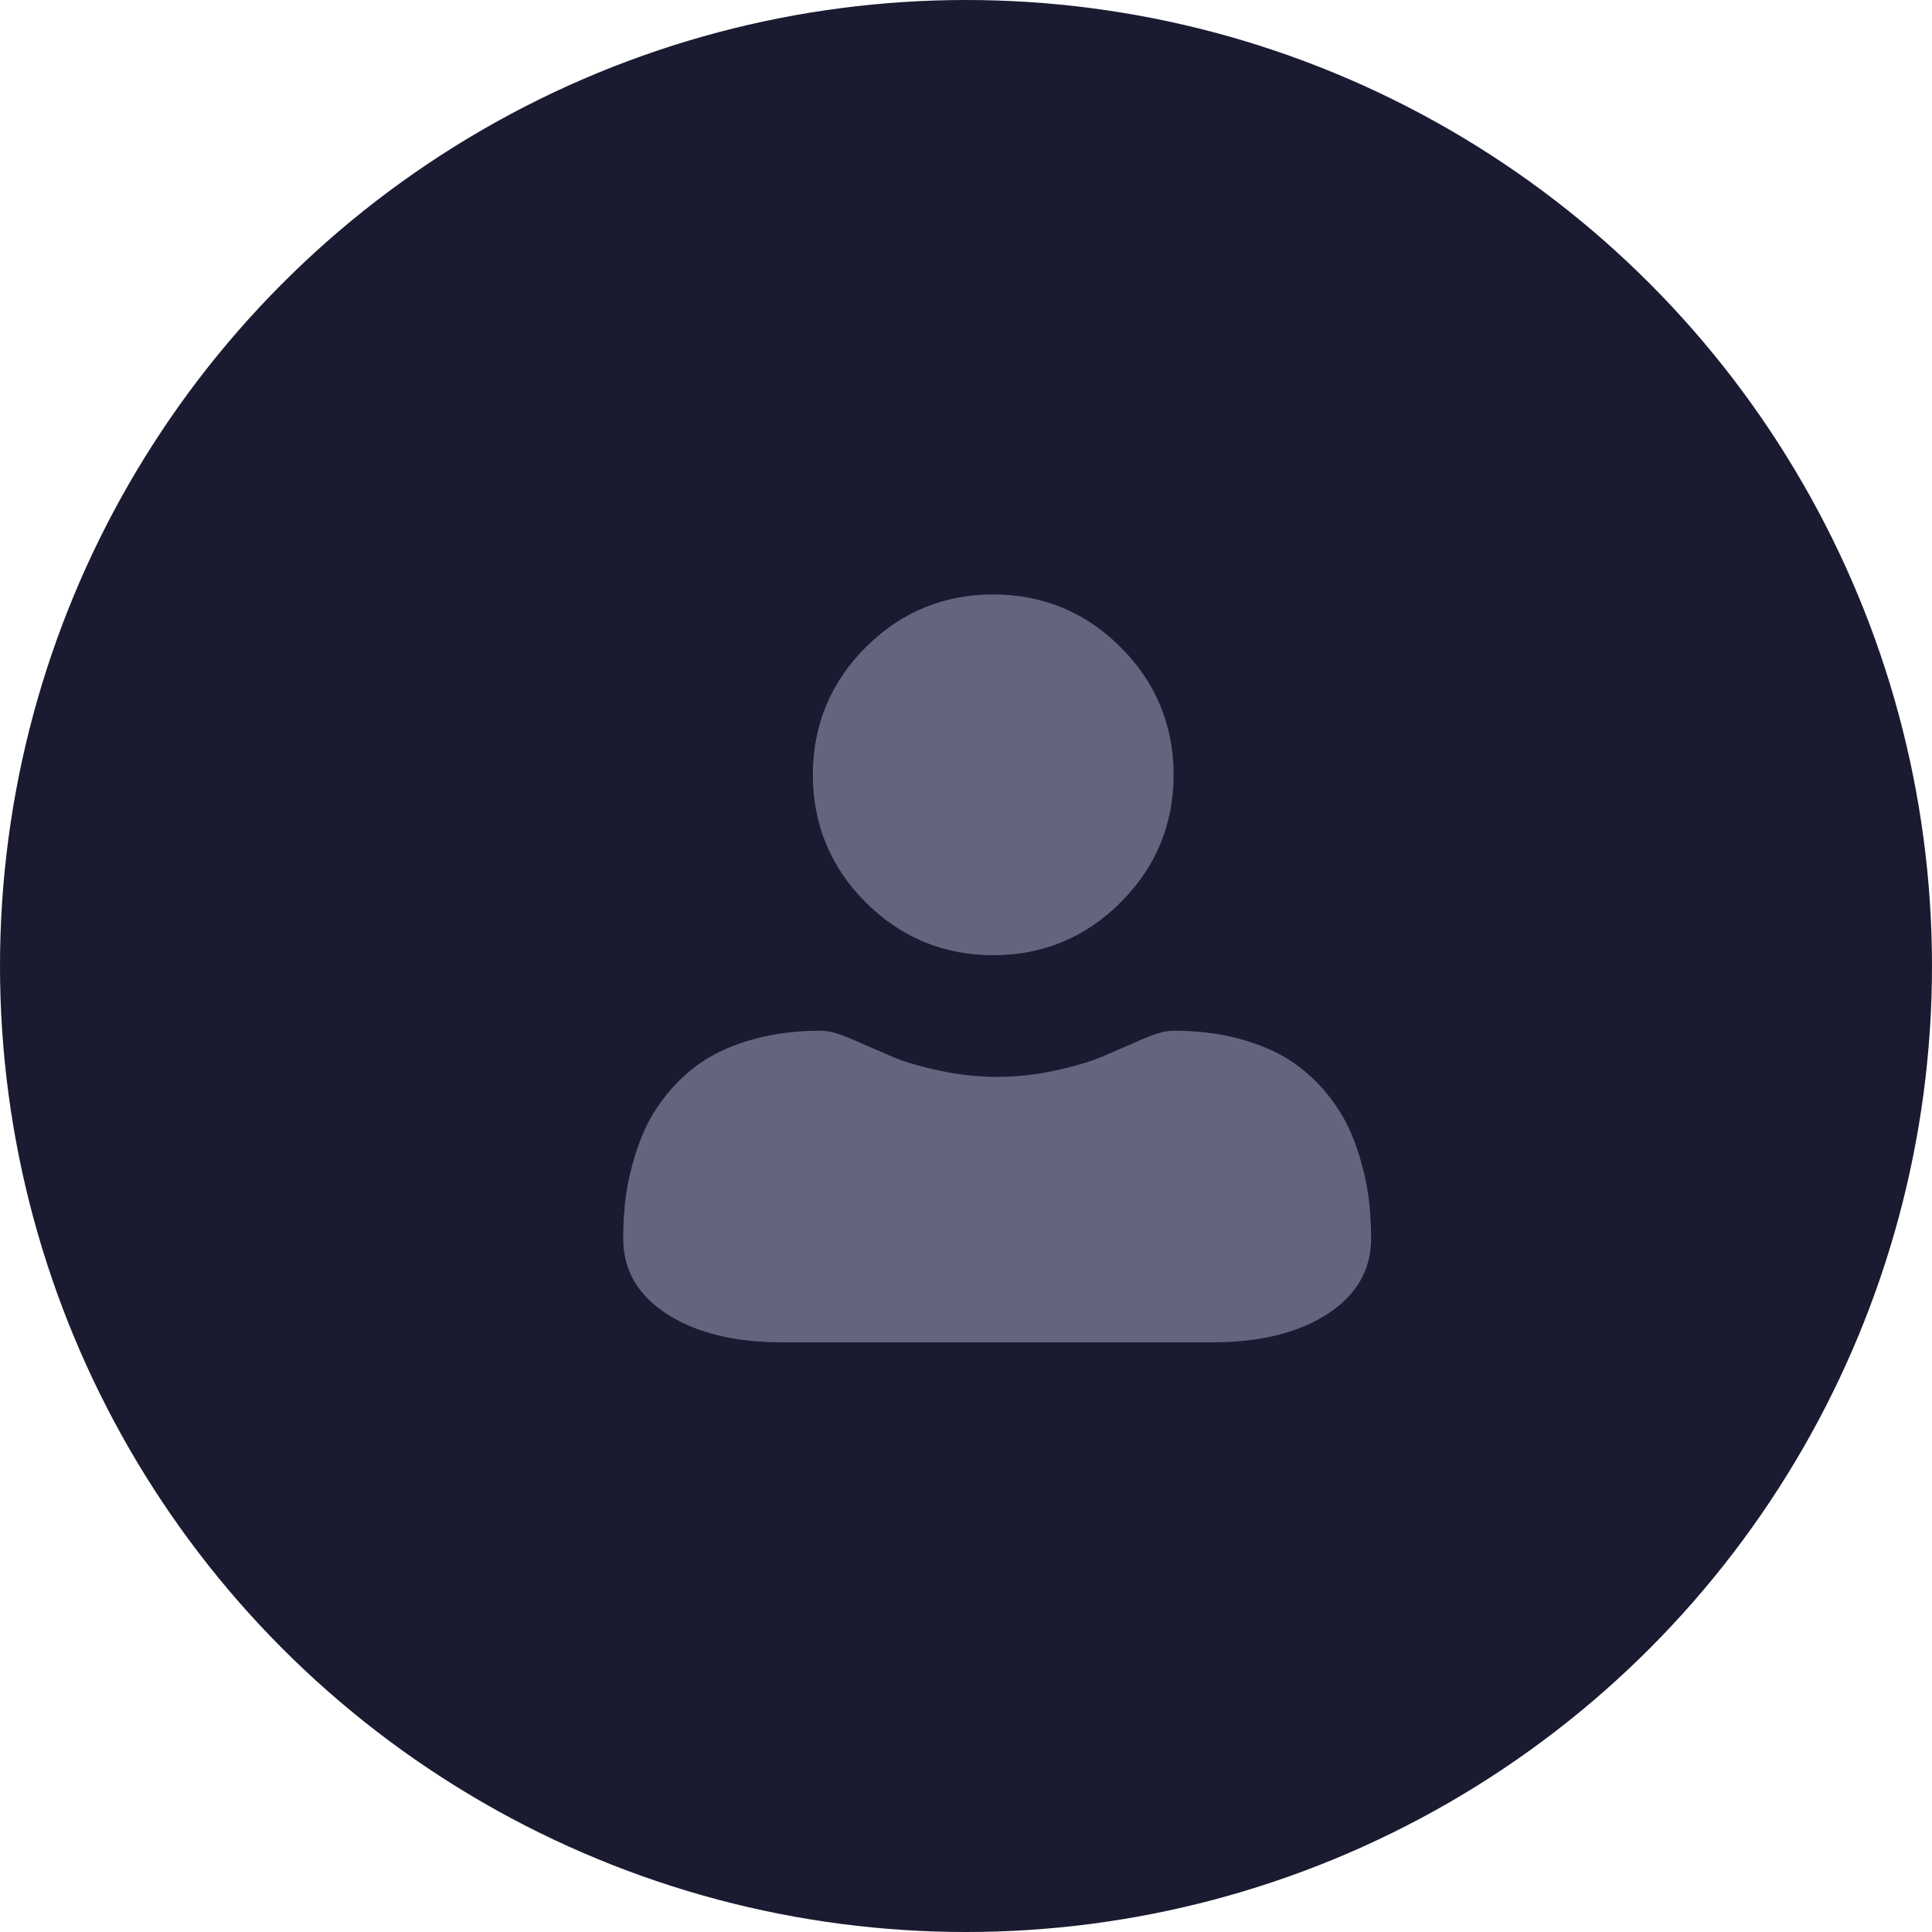
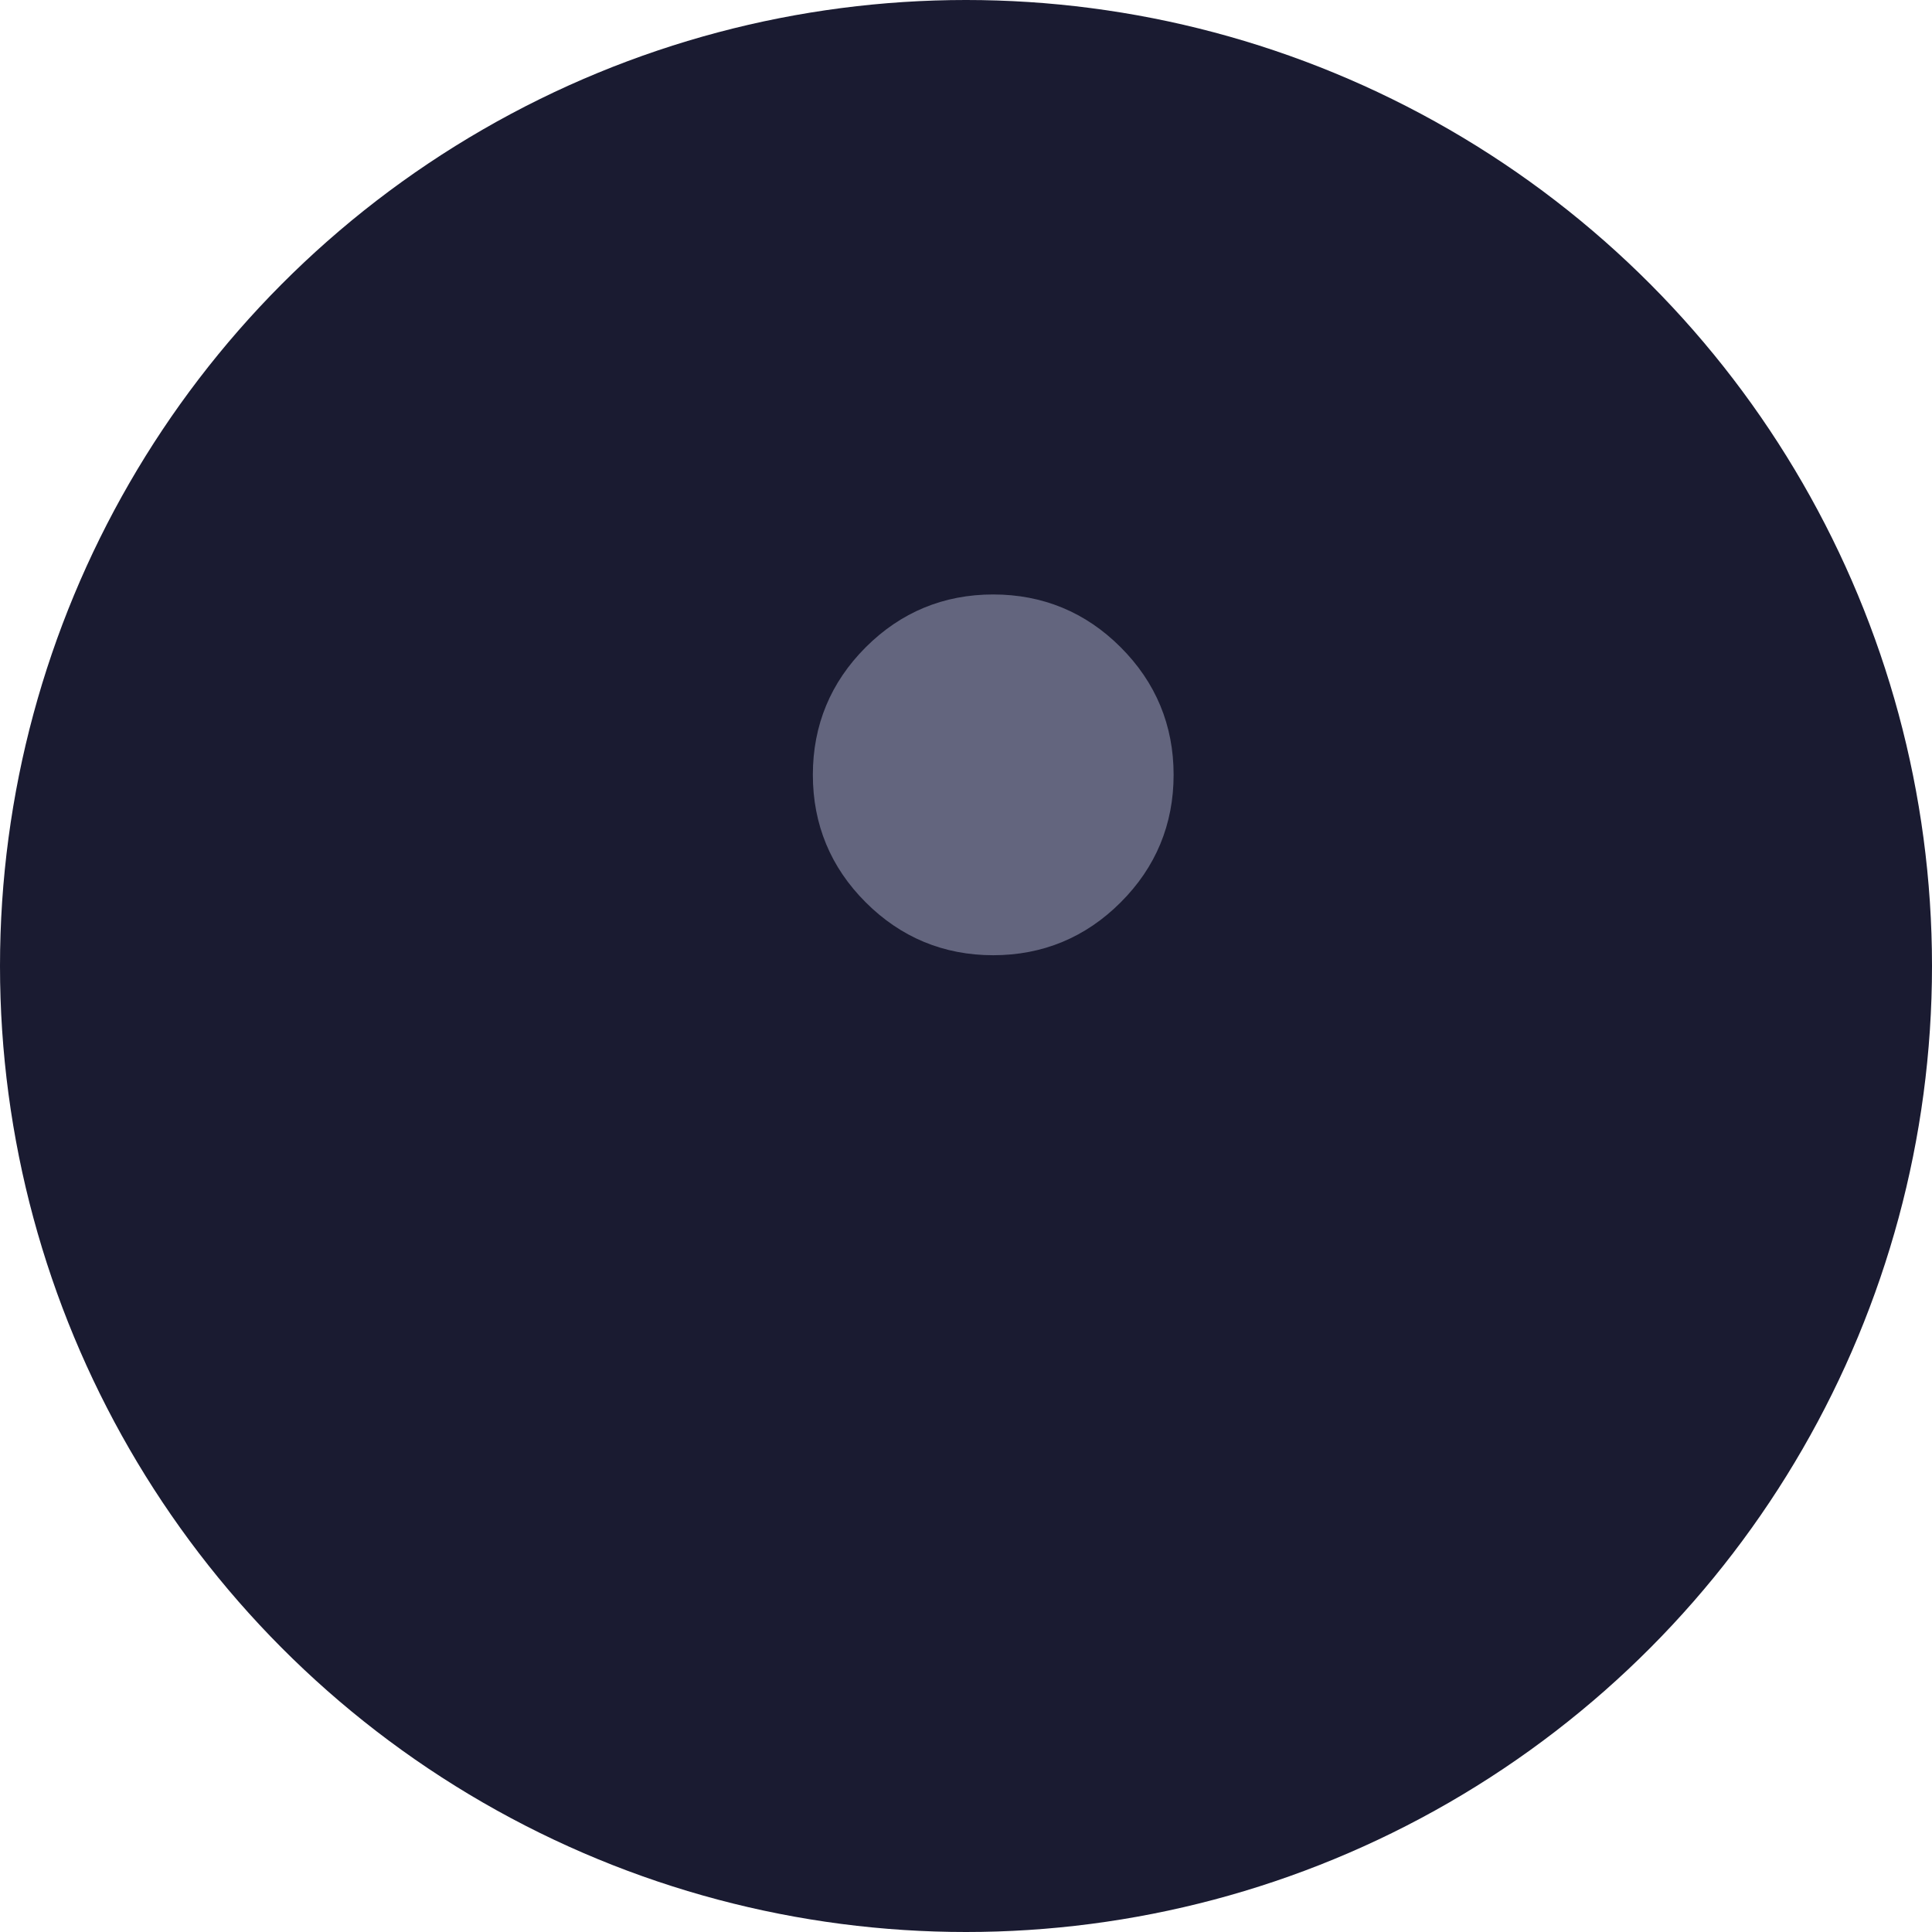
<svg xmlns="http://www.w3.org/2000/svg" width="26" height="26" viewBox="0 0 26 26" fill="none">
  <circle cx="13" cy="13" r="13" fill="#1A1B31" />
  <path d="M13.366 12.855C14.033 12.855 14.611 12.615 15.082 12.143C15.554 11.672 15.794 11.094 15.794 10.427C15.794 9.76 15.554 9.183 15.082 8.711C14.611 8.239 14.033 8 13.366 8C12.699 8 12.122 8.239 11.65 8.711C11.178 9.183 10.939 9.76 10.939 10.427C10.939 11.094 11.178 11.672 11.65 12.143C12.122 12.615 12.699 12.855 13.366 12.855V12.855Z" fill="#63657E" />
-   <path d="M18.427 16.19C18.411 16.032 18.378 15.86 18.329 15.678C18.28 15.494 18.218 15.321 18.142 15.162C18.064 14.998 17.958 14.837 17.827 14.682C17.691 14.521 17.531 14.381 17.352 14.265C17.164 14.145 16.935 14.048 16.669 13.977C16.405 13.907 16.112 13.871 15.798 13.871C15.675 13.871 15.556 13.905 15.326 14.006C15.184 14.068 15.019 14.139 14.834 14.219C14.676 14.287 14.462 14.35 14.197 14.407C13.94 14.464 13.678 14.492 13.419 14.492C13.161 14.492 12.899 14.464 12.64 14.407C12.376 14.35 12.162 14.287 12.004 14.219C11.821 14.14 11.656 14.069 11.512 14.005C11.282 13.905 11.163 13.871 11.04 13.871C10.726 13.871 10.433 13.907 10.169 13.977C9.904 14.048 9.674 14.145 9.486 14.265C9.307 14.381 9.147 14.521 9.011 14.682C8.88 14.837 8.774 14.998 8.696 15.162C8.621 15.321 8.558 15.494 8.509 15.678C8.46 15.859 8.427 16.032 8.411 16.19C8.395 16.346 8.387 16.507 8.387 16.669C8.387 17.093 8.587 17.436 8.982 17.688C9.372 17.938 9.888 18.064 10.515 18.064H16.324C16.951 18.064 17.467 17.938 17.857 17.688C18.251 17.436 18.452 17.093 18.452 16.669C18.451 16.506 18.443 16.345 18.427 16.19V16.19Z" fill="#63657E" />
</svg>